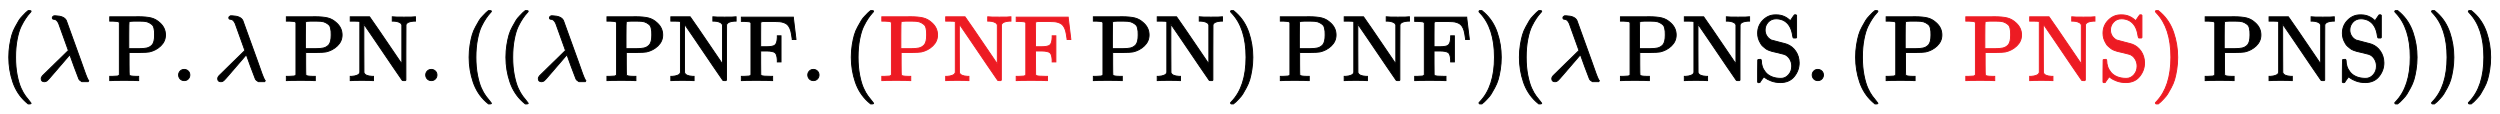
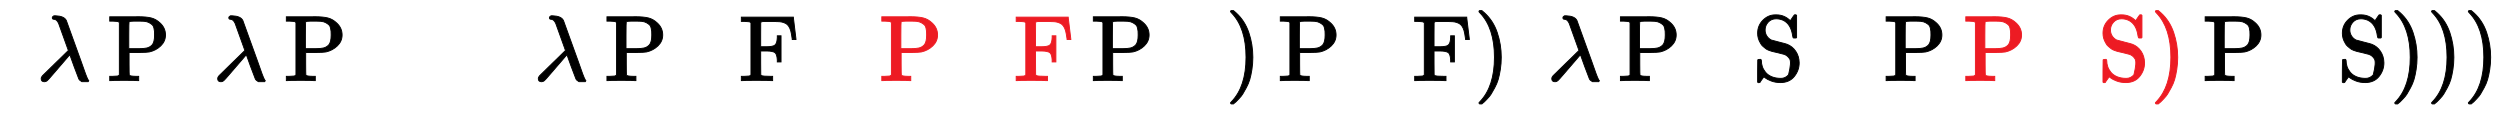
<svg xmlns="http://www.w3.org/2000/svg" xmlns:xlink="http://www.w3.org/1999/xlink" width="62.173ex" height="2.843ex" style="vertical-align: -0.838ex;" viewBox="0 -863.1 26769 1223.9">
  <defs>
-     <path stroke-width="10" id="E1-MJMAIN-28" d="M94 250Q94 319 104 381T127 488T164 576T202 643T244 695T277 729T302 750H315H319Q333 750 333 741Q333 738 316 720T275 667T226 581T184 443T167 250T184 58T225 -81T274 -167T316 -220T333 -241Q333 -250 318 -250H315H302L274 -226Q180 -141 137 -14T94 250Z" />
    <path stroke-width="10" id="E1-MJMATHI-3BB" d="M166 673Q166 685 183 694H202Q292 691 316 644Q322 629 373 486T474 207T524 67Q531 47 537 34T546 15T551 6T555 2T556 -2T550 -11H482Q457 3 450 18T399 152L354 277L340 262Q327 246 293 207T236 141Q211 112 174 69Q123 9 111 -1T83 -12Q47 -12 47 20Q47 37 61 52T199 187Q229 216 266 252T321 306L338 322Q338 323 288 462T234 612Q214 657 183 657Q166 657 166 673Z" />
    <path stroke-width="10" id="E1-MJMAIN-50" d="M130 622Q123 629 119 631T103 634T60 637H27V683H214Q237 683 276 683T331 684Q419 684 471 671T567 616Q624 563 624 489Q624 421 573 372T451 307Q429 302 328 301H234V181Q234 62 237 58Q245 47 304 46H337V0H326Q305 3 182 3Q47 3 38 0H27V46H60Q102 47 111 49T130 61V622ZM507 488Q507 514 506 528T500 564T483 597T450 620T397 635Q385 637 307 637H286Q237 637 234 628Q231 624 231 483V342H302H339Q390 342 423 349T481 382Q507 411 507 488Z" />
-     <path stroke-width="10" id="E1-MJMAIN-2E" d="M78 60Q78 84 95 102T138 120Q162 120 180 104T199 61Q199 36 182 18T139 0T96 17T78 60Z" />
-     <path stroke-width="10" id="E1-MJMAIN-4E" d="M42 46Q74 48 94 56T118 69T128 86V634H124Q114 637 52 637H25V683H232L235 680Q237 679 322 554T493 303L578 178V598Q572 608 568 613T544 627T492 637H475V683H483Q498 680 600 680Q706 680 715 683H724V637H707Q634 633 622 598L621 302V6L614 0H600Q585 0 582 3T481 150T282 443T171 605V345L172 86Q183 50 257 46H274V0H265Q250 3 150 3Q48 3 33 0H25V46H42Z" />
    <path stroke-width="10" id="E1-MJMAIN-46" d="M128 619Q121 626 117 628T101 631T58 634H25V680H582V676Q584 670 596 560T610 444V440H570V444Q563 493 561 501Q555 538 543 563T516 601T477 622T431 631T374 633H334H286Q252 633 244 631T233 621Q232 619 232 490V363H284Q287 363 303 363T327 364T349 367T372 373T389 385Q407 403 410 459V480H450V200H410V221Q407 276 389 296Q381 303 371 307T348 313T327 316T303 317T284 317H232V189L233 61Q240 54 245 52T270 48T333 46H360V0H348Q324 3 182 3Q51 3 36 0H25V46H58Q100 47 109 49T128 61V619Z" />
    <path stroke-width="10" id="E1-MJMAIN-29" d="M60 749L64 750Q69 750 74 750H86L114 726Q208 641 251 514T294 250Q294 182 284 119T261 12T224 -76T186 -143T145 -194T113 -227T90 -246Q87 -249 86 -250H74Q66 -250 63 -250T58 -247T55 -238Q56 -237 66 -225Q221 -64 221 250T66 725Q56 737 55 738Q55 746 60 749Z" />
-     <path stroke-width="10" id="E1-MJMAIN-53" d="M55 507Q55 590 112 647T243 704H257Q342 704 405 641L426 672Q431 679 436 687T446 700L449 704Q450 704 453 704T459 705H463Q466 705 472 699V462L466 456H448Q437 456 435 459T430 479Q413 605 329 646Q292 662 254 662Q201 662 168 626T135 542Q135 508 152 480T200 435Q210 431 286 412T370 389Q427 367 463 314T500 191Q500 110 448 45T301 -21Q245 -21 201 -4T140 27L122 41Q118 36 107 21T87 -7T78 -21Q76 -22 68 -22H64Q61 -22 55 -16V101Q55 220 56 222Q58 227 76 227H89Q95 221 95 214Q95 182 105 151T139 90T205 42T305 24Q352 24 386 62T420 155Q420 198 398 233T340 281Q284 295 266 300Q261 301 239 306T206 314T174 325T141 343T112 367T85 402Q55 451 55 507Z" />
+     <path stroke-width="10" id="E1-MJMAIN-53" d="M55 507Q55 590 112 647T243 704H257Q342 704 405 641L426 672Q431 679 436 687T446 700L449 704Q450 704 453 704T459 705H463Q466 705 472 699V462L466 456H448Q437 456 435 459T430 479Q413 605 329 646Q292 662 254 662Q201 662 168 626T135 542Q135 508 152 480T200 435Q210 431 286 412T370 389Q427 367 463 314T500 191Q500 110 448 45T301 -21Q245 -21 201 -4T140 27L122 41Q118 36 107 21T87 -7T78 -21Q76 -22 68 -22H64Q61 -22 55 -16V101Q55 220 56 222Q58 227 76 227H89Q95 221 95 214Q95 182 105 151T139 90T205 42T305 24Q352 24 386 62Q420 198 398 233T340 281Q284 295 266 300Q261 301 239 306T206 314T174 325T141 343T112 367T85 402Q55 451 55 507Z" />
  </defs>
  <g stroke="currentColor" fill="currentColor" stroke-width="0" transform="matrix(1 0 0 -1 0 0)">
    <use xlink:href="#E1-MJMAIN-28" x="0" y="0" />
    <use xlink:href="#E1-MJMATHI-3BB" x="394" y="0" />
    <use xlink:href="#E1-MJMAIN-50" x="1148" y="0" />
    <use xlink:href="#E1-MJMAIN-2E" x="1834" y="0" />
    <use xlink:href="#E1-MJMATHI-3BB" x="2284" y="0" />
    <g transform="translate(3039,0)">
      <use xlink:href="#E1-MJMAIN-50" />
      <use xlink:href="#E1-MJMAIN-4E" x="686" y="0" />
    </g>
    <use xlink:href="#E1-MJMAIN-2E" x="4480" y="0" />
    <use xlink:href="#E1-MJMAIN-28" x="4929" y="0" />
    <use xlink:href="#E1-MJMAIN-28" x="5323" y="0" />
    <use xlink:href="#E1-MJMATHI-3BB" x="5717" y="0" />
    <g transform="translate(6472,0)">
      <use xlink:href="#E1-MJMAIN-50" />
      <use xlink:href="#E1-MJMAIN-4E" x="686" y="0" />
      <use xlink:href="#E1-MJMAIN-46" x="1441" y="0" />
    </g>
    <use xlink:href="#E1-MJMAIN-2E" x="8571" y="0" />
    <use xlink:href="#E1-MJMAIN-28" x="9021" y="0" />
    <g transform="translate(9415,0)">
      <g fill="#ED1B23" stroke="#ED1B23">
        <g fill="#ED1B23" stroke="#ED1B23">
          <g fill="#ED1B23" stroke="#ED1B23">
            <use xlink:href="#E1-MJMAIN-50" />
            <use xlink:href="#E1-MJMAIN-4E" x="686" y="0" />
            <use xlink:href="#E1-MJMAIN-46" x="1441" y="0" />
          </g>
        </g>
      </g>
    </g>
    <g transform="translate(11680,0)">
      <use xlink:href="#E1-MJMAIN-50" />
      <use xlink:href="#E1-MJMAIN-4E" x="686" y="0" />
    </g>
    <use xlink:href="#E1-MJMAIN-29" x="13121" y="0" />
    <g transform="translate(13682,0)">
      <use xlink:href="#E1-MJMAIN-50" />
      <use xlink:href="#E1-MJMAIN-4E" x="686" y="0" />
      <use xlink:href="#E1-MJMAIN-46" x="1441" y="0" />
    </g>
    <use xlink:href="#E1-MJMAIN-29" x="15781" y="0" />
    <use xlink:href="#E1-MJMAIN-28" x="16175" y="0" />
    <use xlink:href="#E1-MJMATHI-3BB" x="16569" y="0" />
    <g transform="translate(17324,0)">
      <use xlink:href="#E1-MJMAIN-50" />
      <use xlink:href="#E1-MJMAIN-4E" x="686" y="0" />
      <use xlink:href="#E1-MJMAIN-53" x="1441" y="0" />
    </g>
    <use xlink:href="#E1-MJMAIN-2E" x="19326" y="0" />
    <use xlink:href="#E1-MJMAIN-28" x="19775" y="0" />
    <use xlink:href="#E1-MJMAIN-50" x="20169" y="0" />
    <g transform="translate(21022,0)">
      <g fill="#ED1B23" stroke="#ED1B23">
        <g fill="#ED1B23" stroke="#ED1B23">
          <g fill="#ED1B23" stroke="#ED1B23">
            <use xlink:href="#E1-MJMAIN-50" />
            <use xlink:href="#E1-MJMAIN-4E" x="686" y="0" />
            <use xlink:href="#E1-MJMAIN-53" x="1441" y="0" />
          </g>
          <g fill="#ED1B23" stroke="#ED1B23" transform="translate(2002,0)">
            <use xlink:href="#E1-MJMAIN-29" />
          </g>
        </g>
      </g>
    </g>
    <g transform="translate(23585,0)">
      <use xlink:href="#E1-MJMAIN-50" />
      <use xlink:href="#E1-MJMAIN-4E" x="686" y="0" />
      <use xlink:href="#E1-MJMAIN-53" x="1441" y="0" />
    </g>
    <use xlink:href="#E1-MJMAIN-29" x="25587" y="0" />
    <use xlink:href="#E1-MJMAIN-29" x="25981" y="0" />
    <use xlink:href="#E1-MJMAIN-29" x="26375" y="0" />
  </g>
</svg>